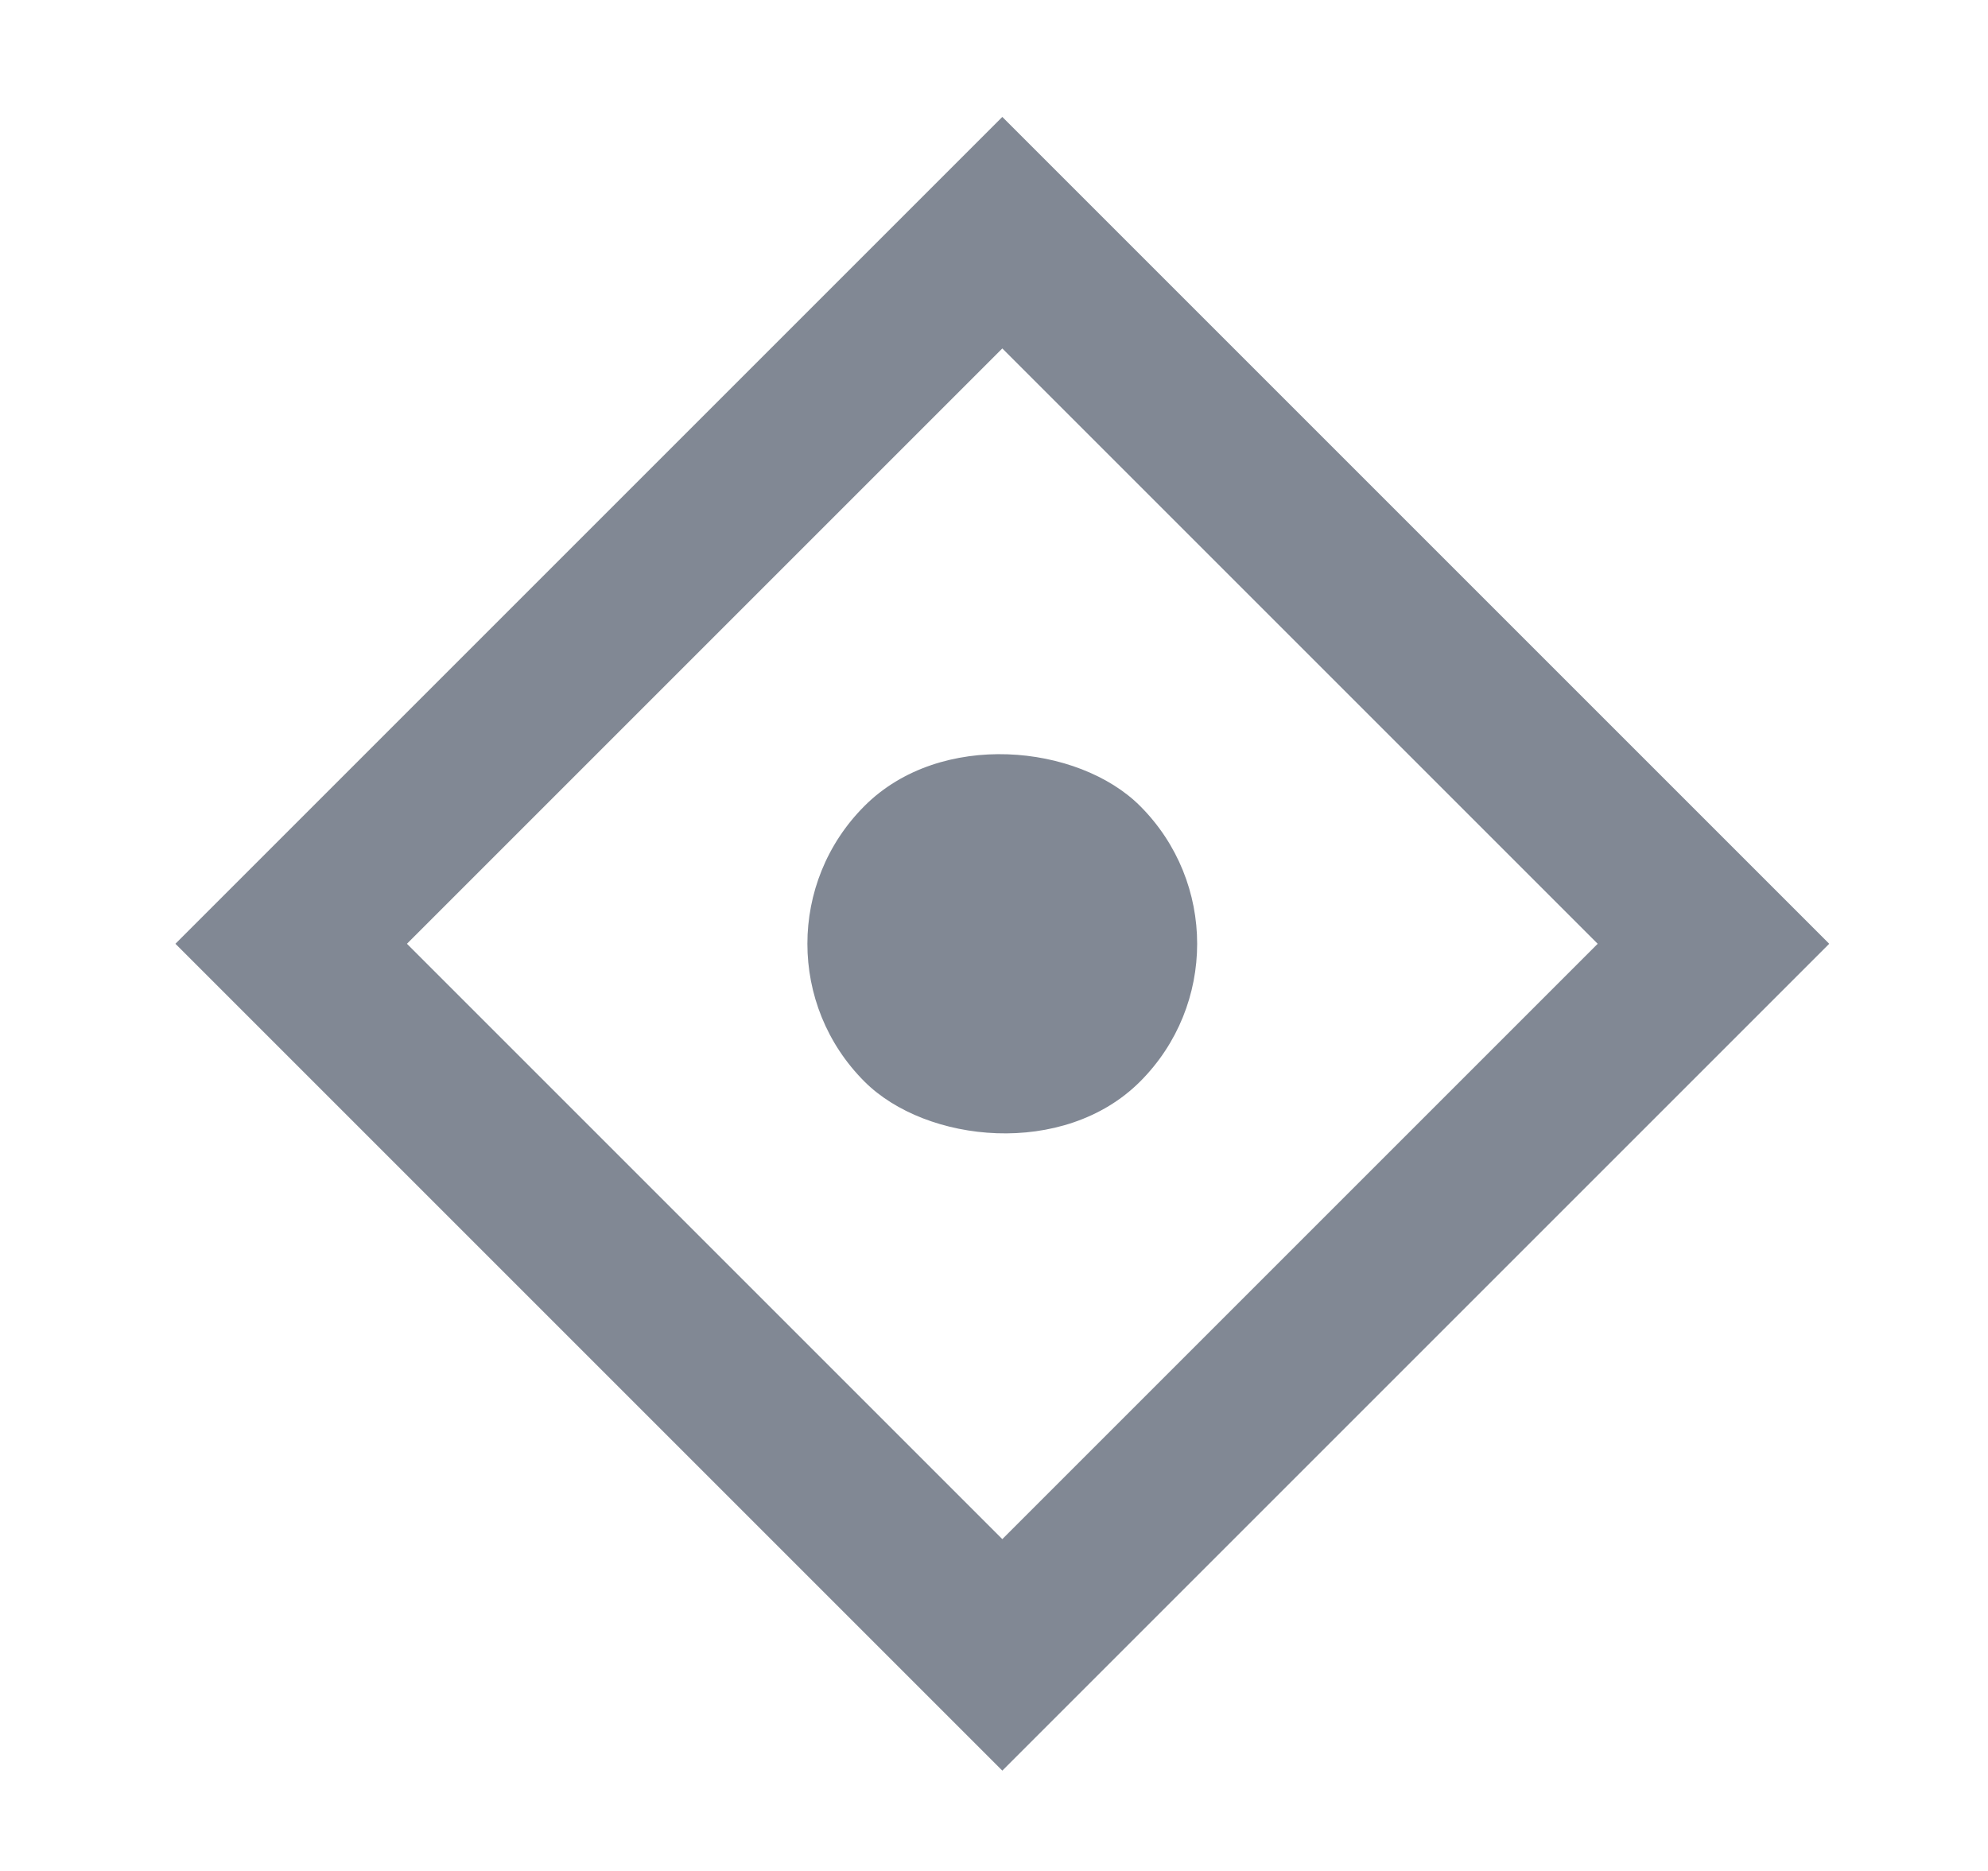
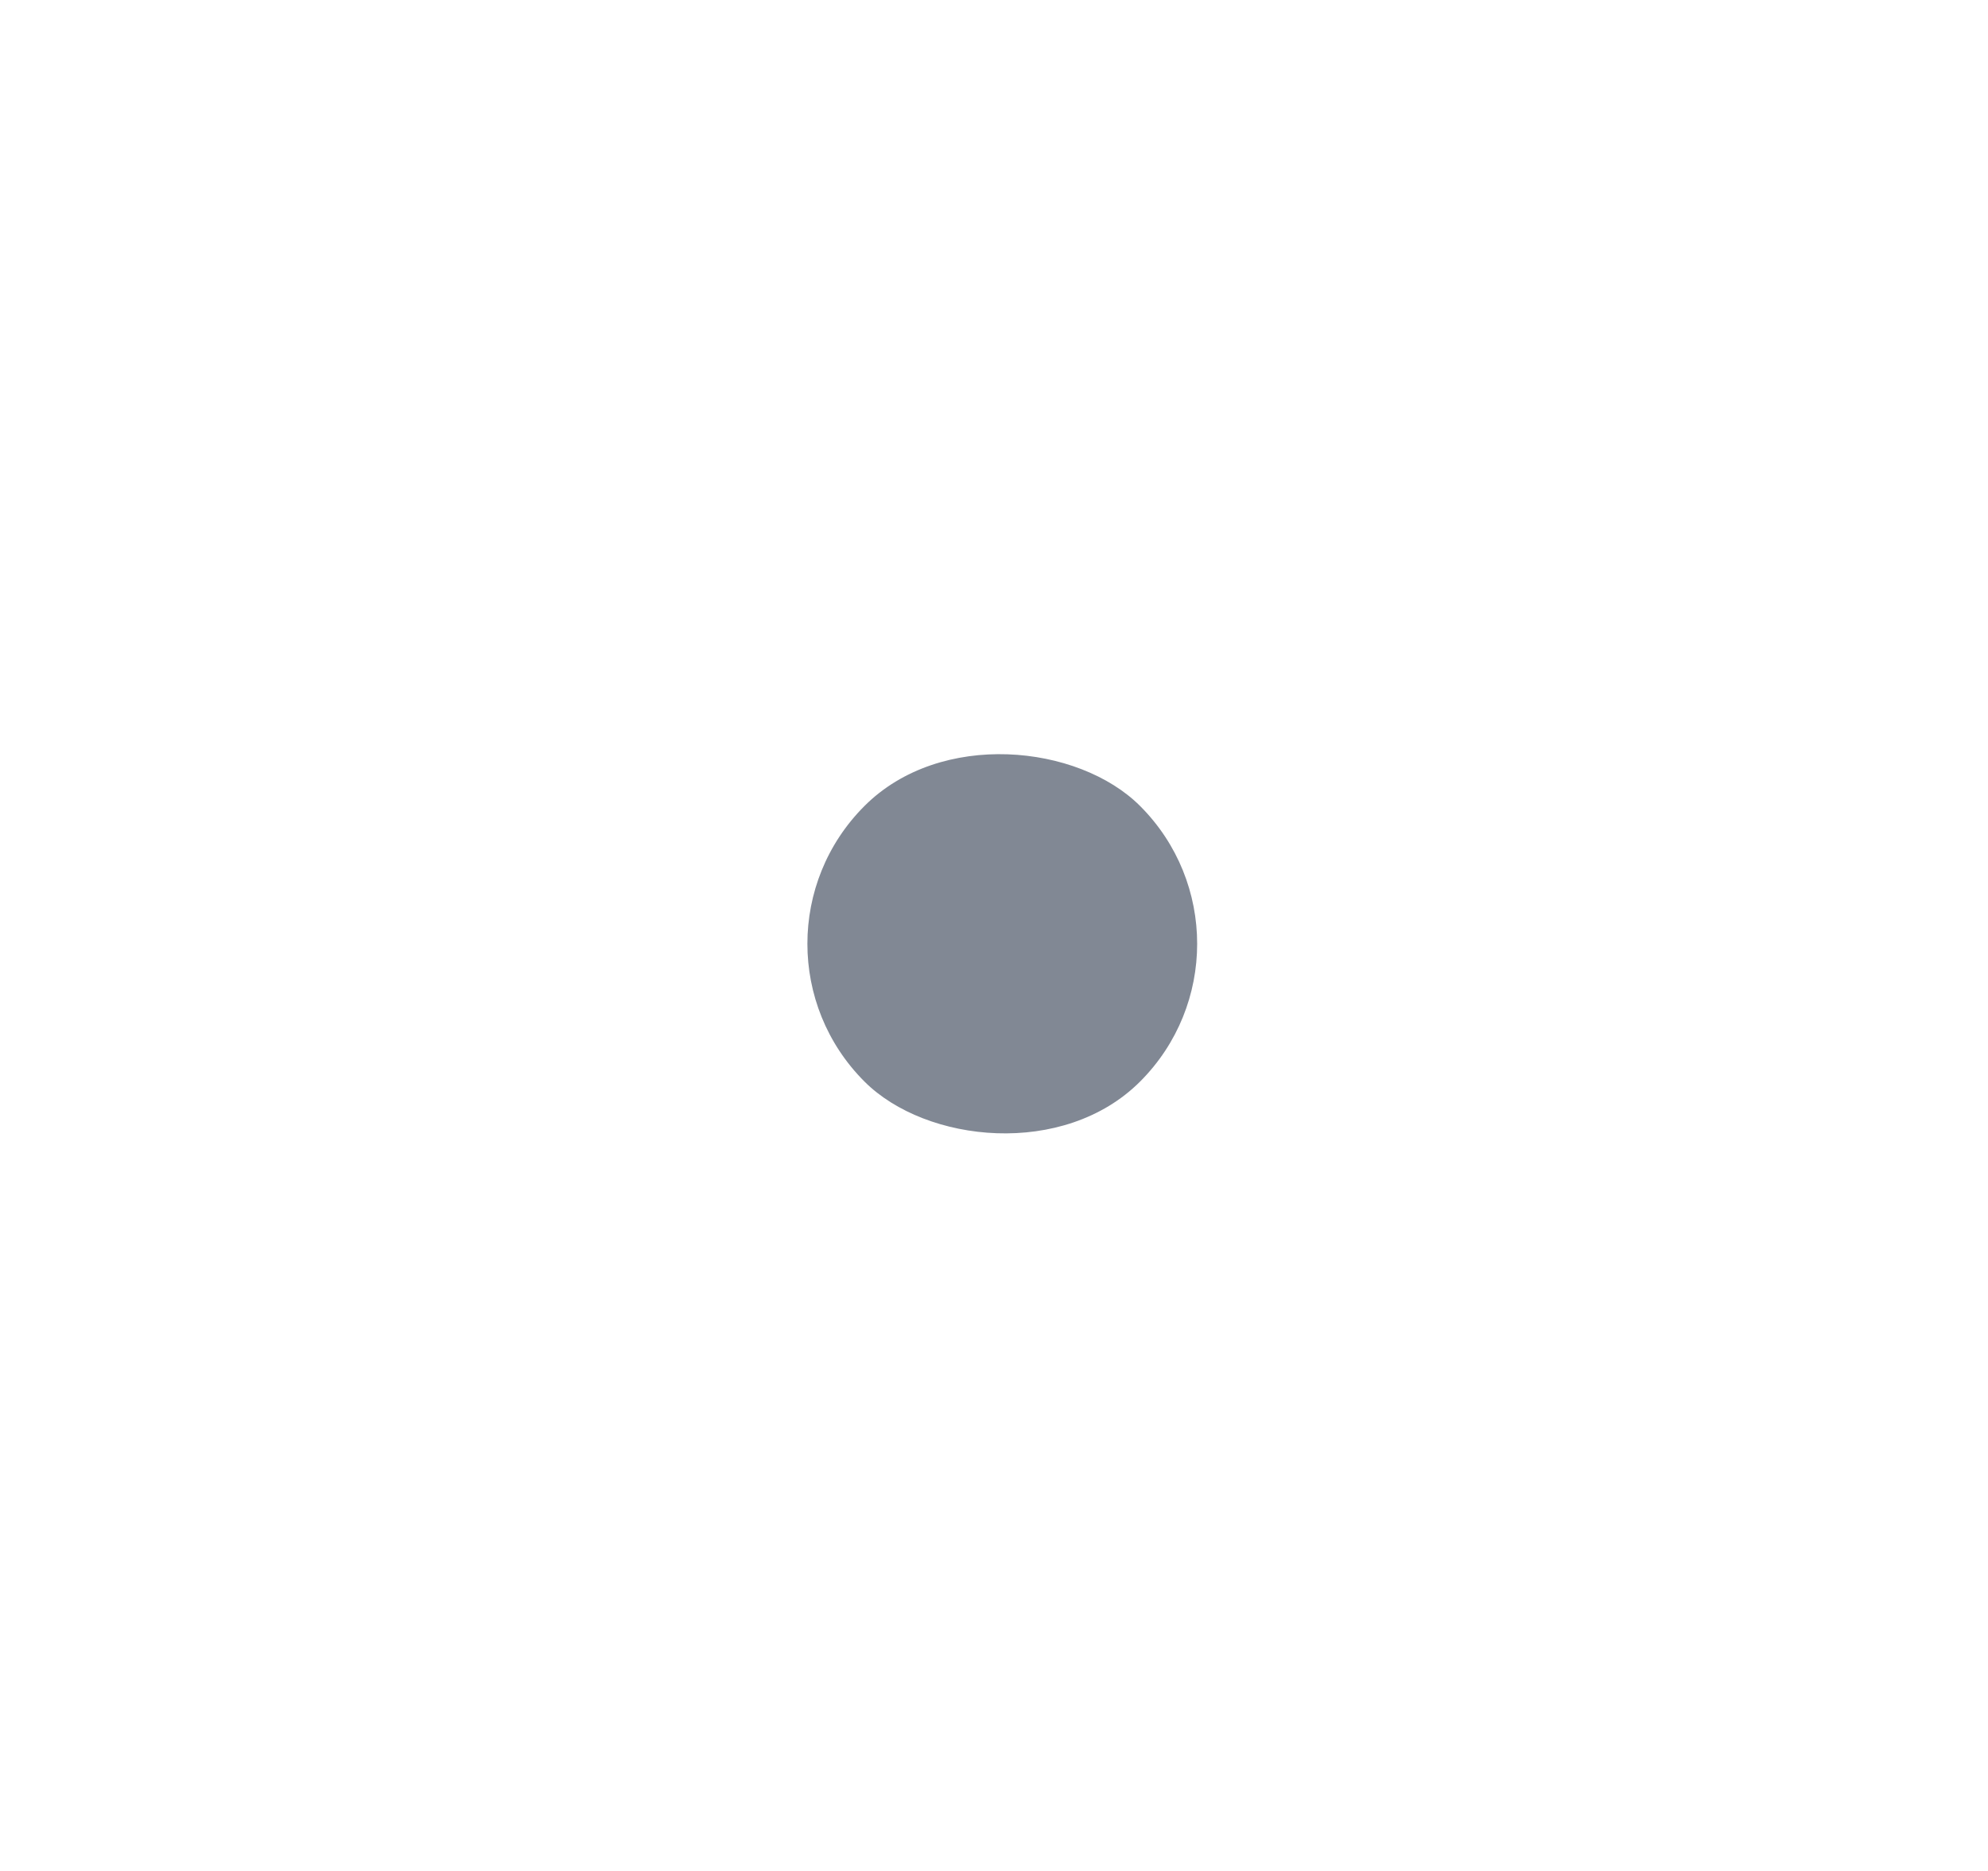
<svg xmlns="http://www.w3.org/2000/svg" width="17" height="16" viewBox="0 0 17 16" fill="none">
  <rect x="6.214" y="8.071" width="3.333" height="3.333" rx="1.667" transform="rotate(-45 6.214 8.071)" fill="#818894" />
-   <rect x="2.49" y="8.071" width="8.6" height="8.6" transform="rotate(-45 2.49 8.071)" stroke="#818894" stroke-width="1.4" />
</svg>